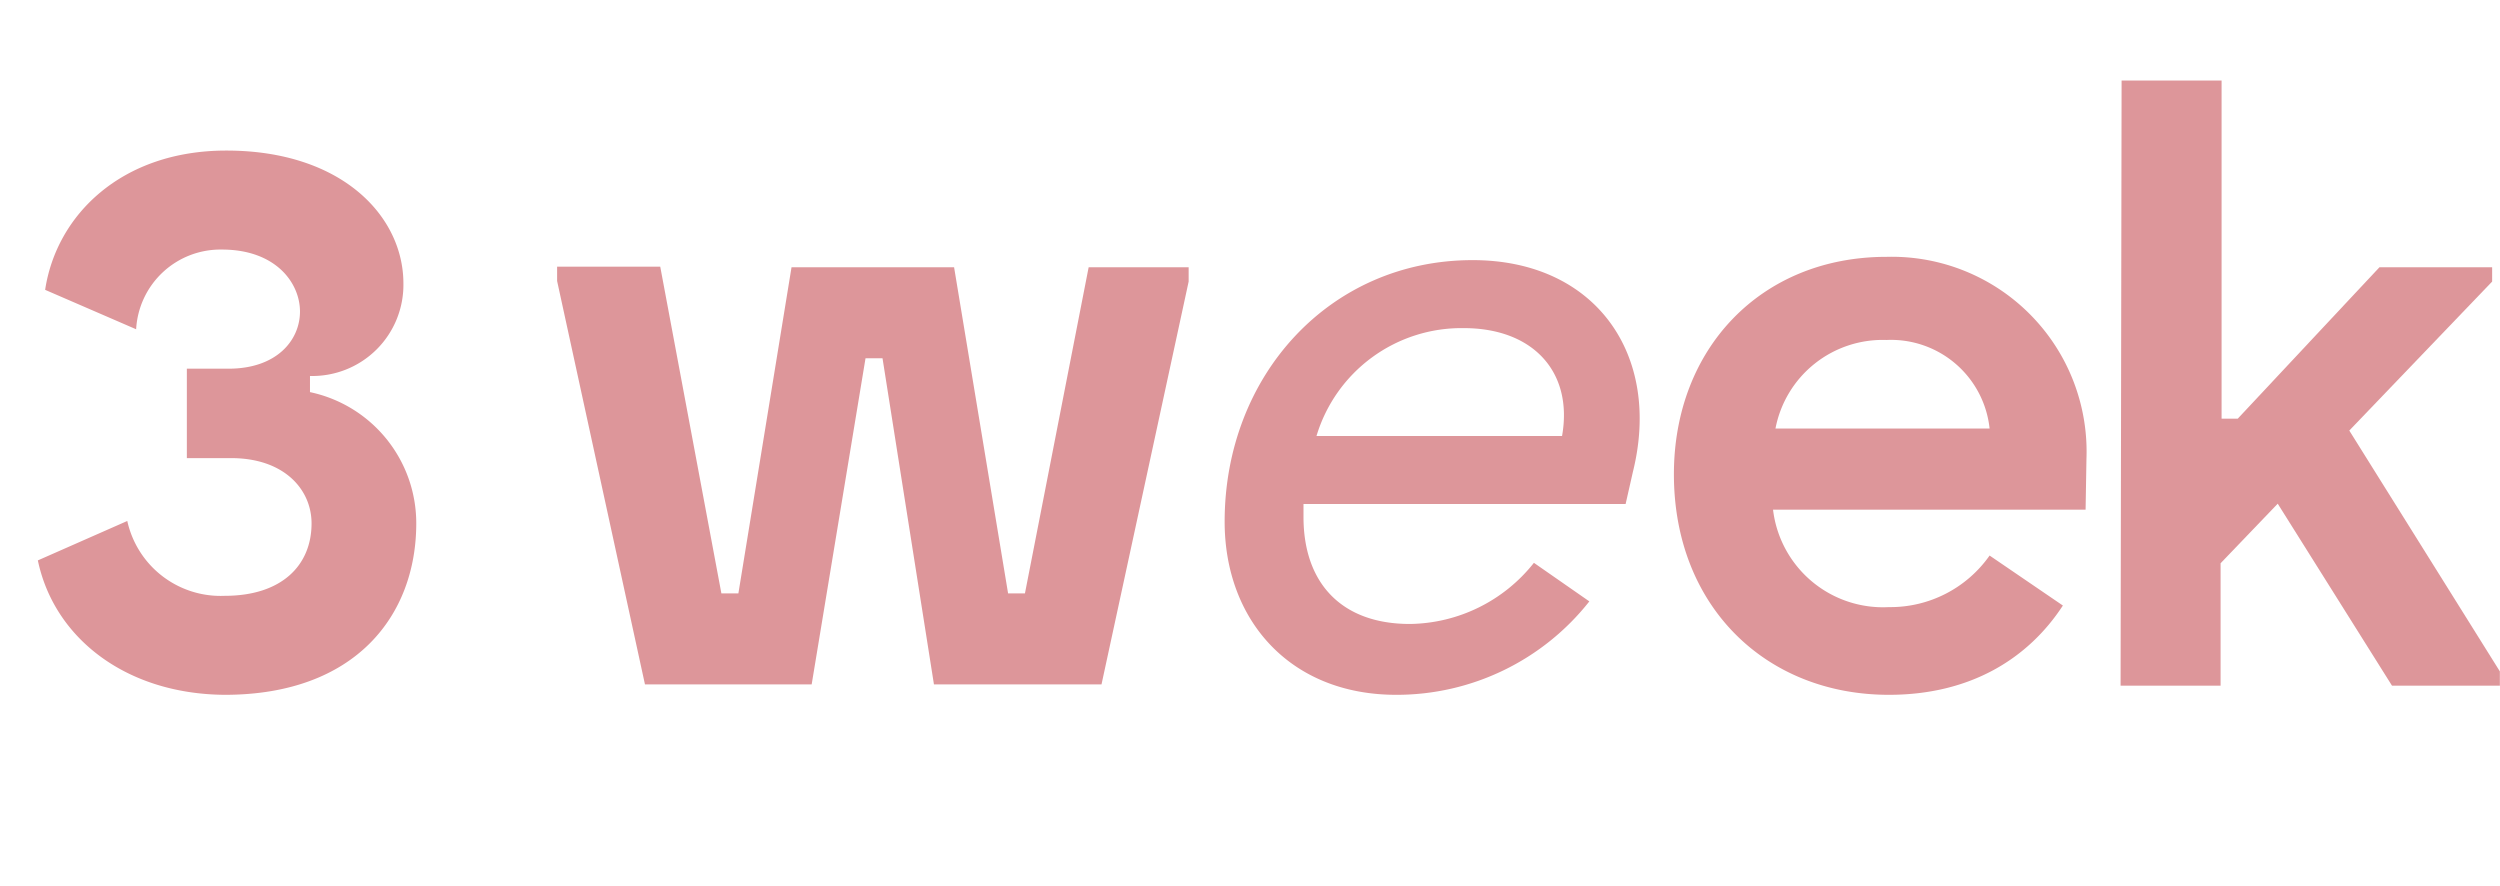
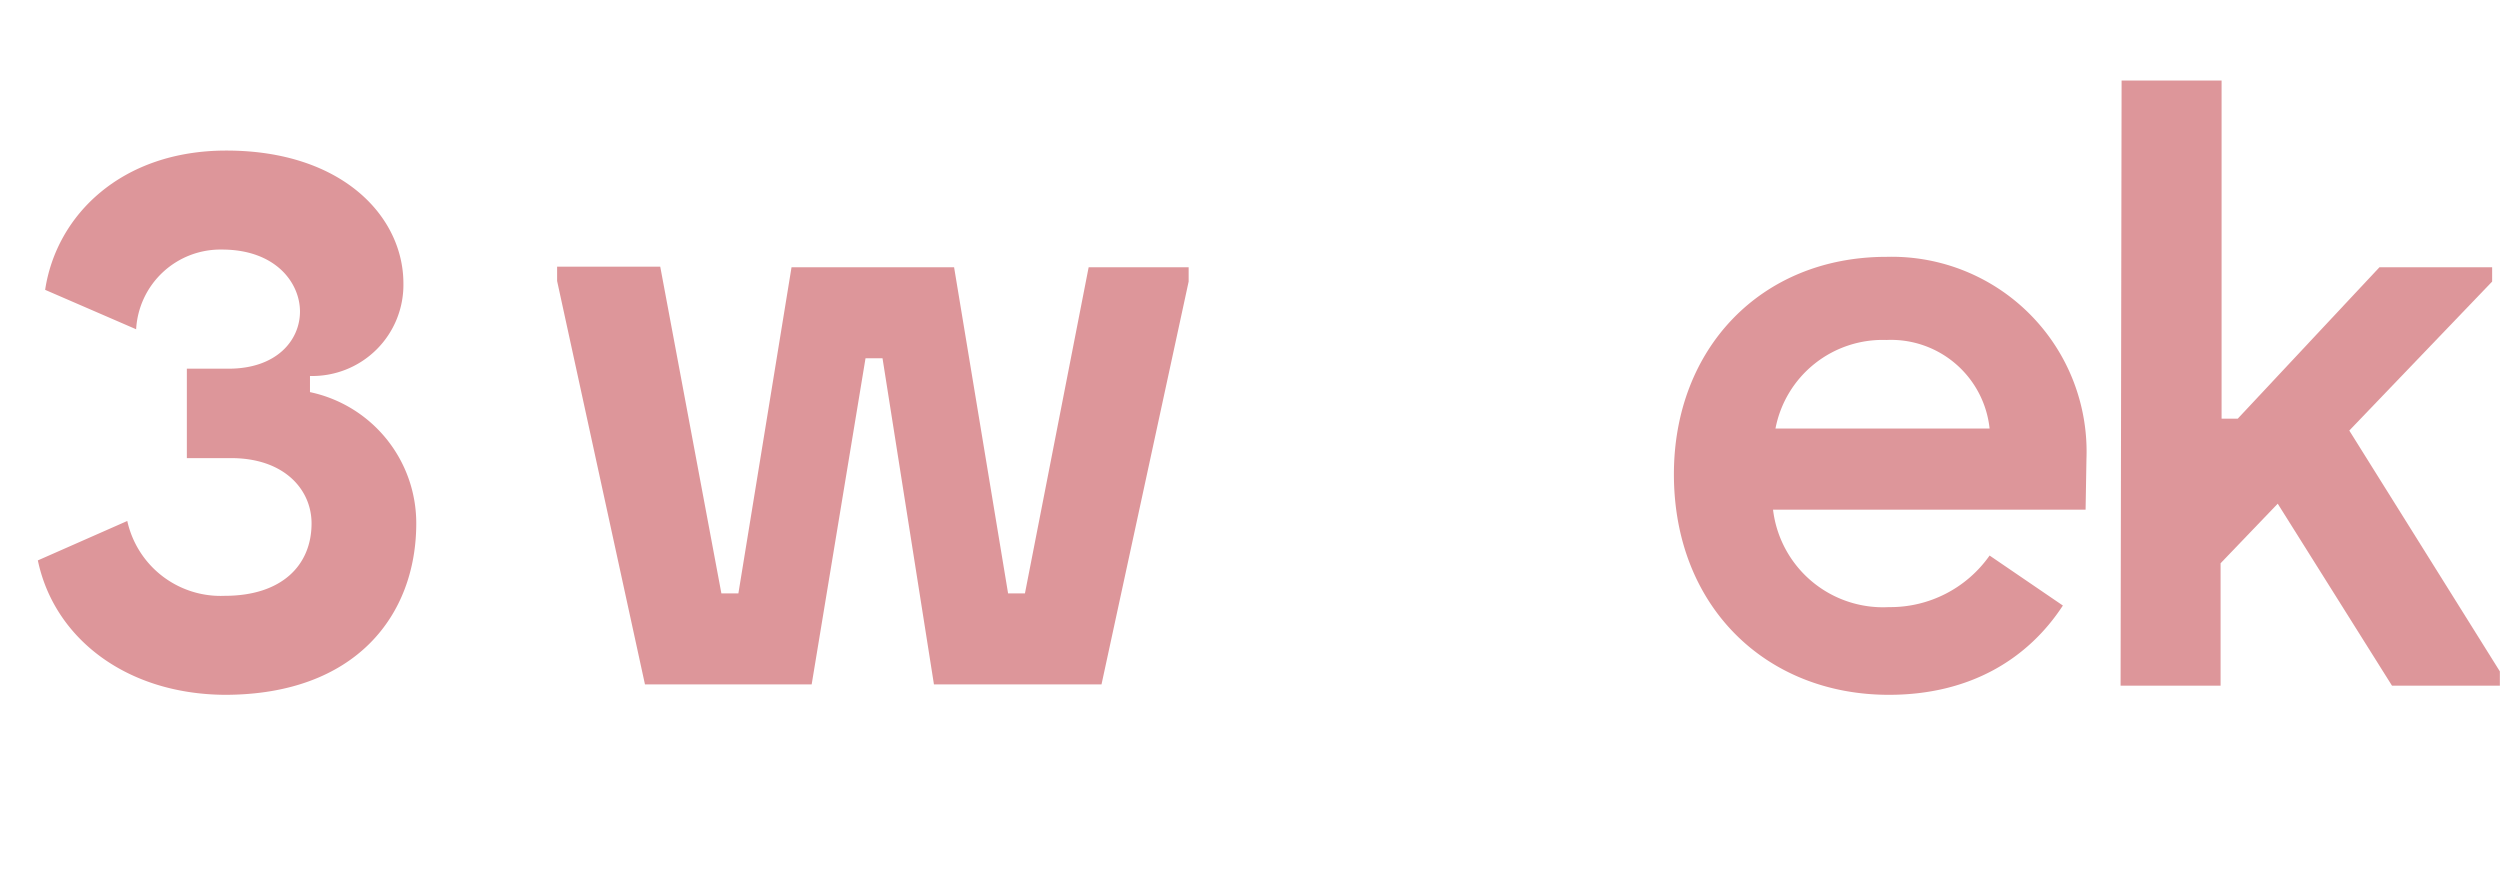
<svg xmlns="http://www.w3.org/2000/svg" id="Слой_1" data-name="Слой 1" viewBox="0 0 175.01 62">
  <path d="M2.65,39.23l6.26-2.76a6.69,6.69,0,0,0,6.82,5.24c4,0,6.08-2.14,6.08-5.07,0-2.37-1.91-4.57-5.63-4.57h-3.1V25.81H16c3.38,0,5-2,5-4s-1.69-4.34-5.47-4.34a5.91,5.91,0,0,0-6,5.58L3.16,20.29c.79-5.24,5.35-9.75,12.68-9.75,8.12,0,12.4,4.62,12.4,9.3a6.38,6.38,0,0,1-6.54,6.48v1.13a9.38,9.38,0,0,1,7.44,9.19c0,6.42-4.23,12-13.41,12C8.79,48.59,3.78,44.64,2.65,39.23Z" style="fill:#dd969a" />
  <path d="M39,19.67v-1h7.22L50.5,41.54h1.19l3.72-22.83H66.79l3.78,22.83h1.18l4.46-22.83h7v1L77.11,47.91H65.38l-3.6-22.83H60.59L56.82,47.91H45.15Z" style="fill:#dd969a" />
-   <path d="M85.73,36.52c0-10.2,7.33-18.31,17.36-18.31,8.63,0,13.25,6.65,11.22,14.82l-.51,2.25H91.25v.91c0,4.62,2.65,7.49,7.45,7.49a11.24,11.24,0,0,0,8.68-4.28l3.88,2.7a17.18,17.18,0,0,1-13.52,6.54C90.3,48.64,85.73,43.4,85.73,36.52Zm23.62-6c.79-4.45-2-7.55-6.88-7.55a10.6,10.6,0,0,0-10.31,7.55Z" style="fill:#dd969a" />
  <path d="M117.18,33.2c0-8.79,6.09-15.22,14.88-15.22a13.64,13.64,0,0,1,14,14.15L146,35.68H124.12a7.75,7.75,0,0,0,8.11,6.82,8.49,8.49,0,0,0,7.05-3.61l5.13,3.5c-2.43,3.72-6.48,6.25-12.18,6.25C123.61,48.64,117.18,42.44,117.18,33.2ZM139.28,30a6.94,6.94,0,0,0-7.22-6.2,7.64,7.64,0,0,0-7.77,6.2Z" style="fill:#dd969a" />
  <path d="M148.52,5.64h7V29.31h1.13l9.92-10.6h7.89v1l-10,10.43L175,47v1h-7.55l-8-12.74-4,4.17v8.57h-7Z" style="fill:#dd969a" />
</svg>